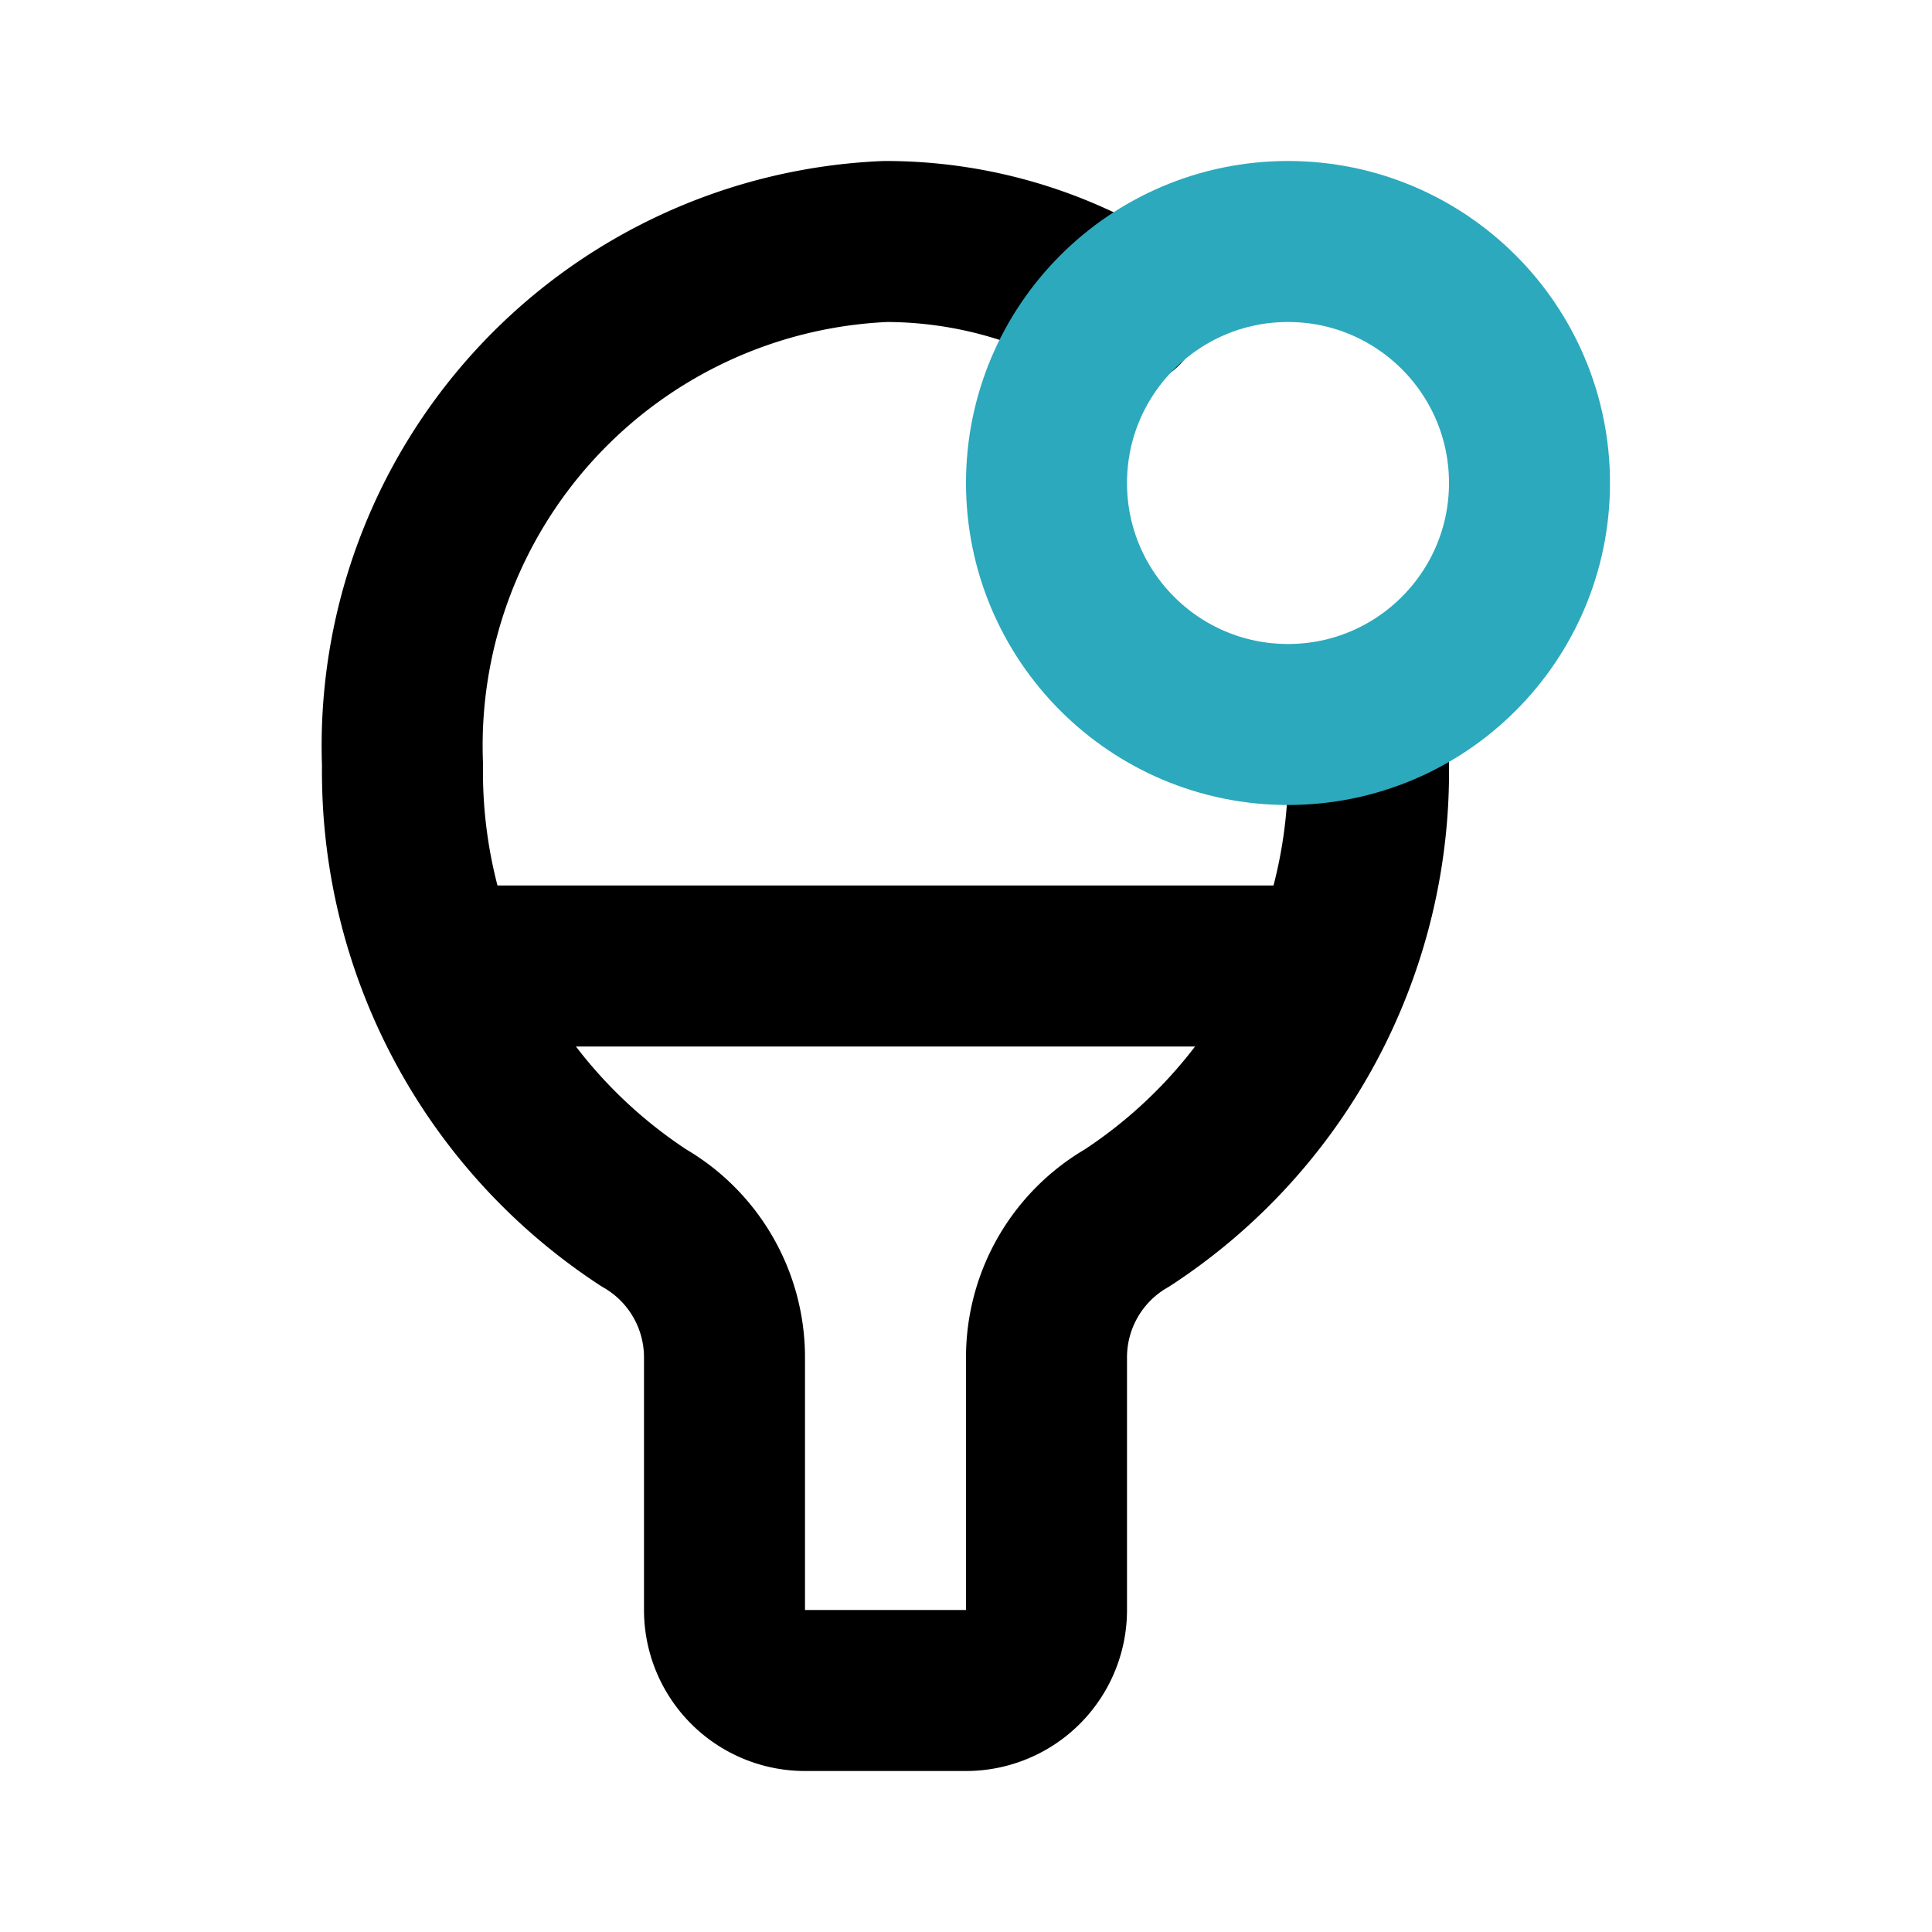
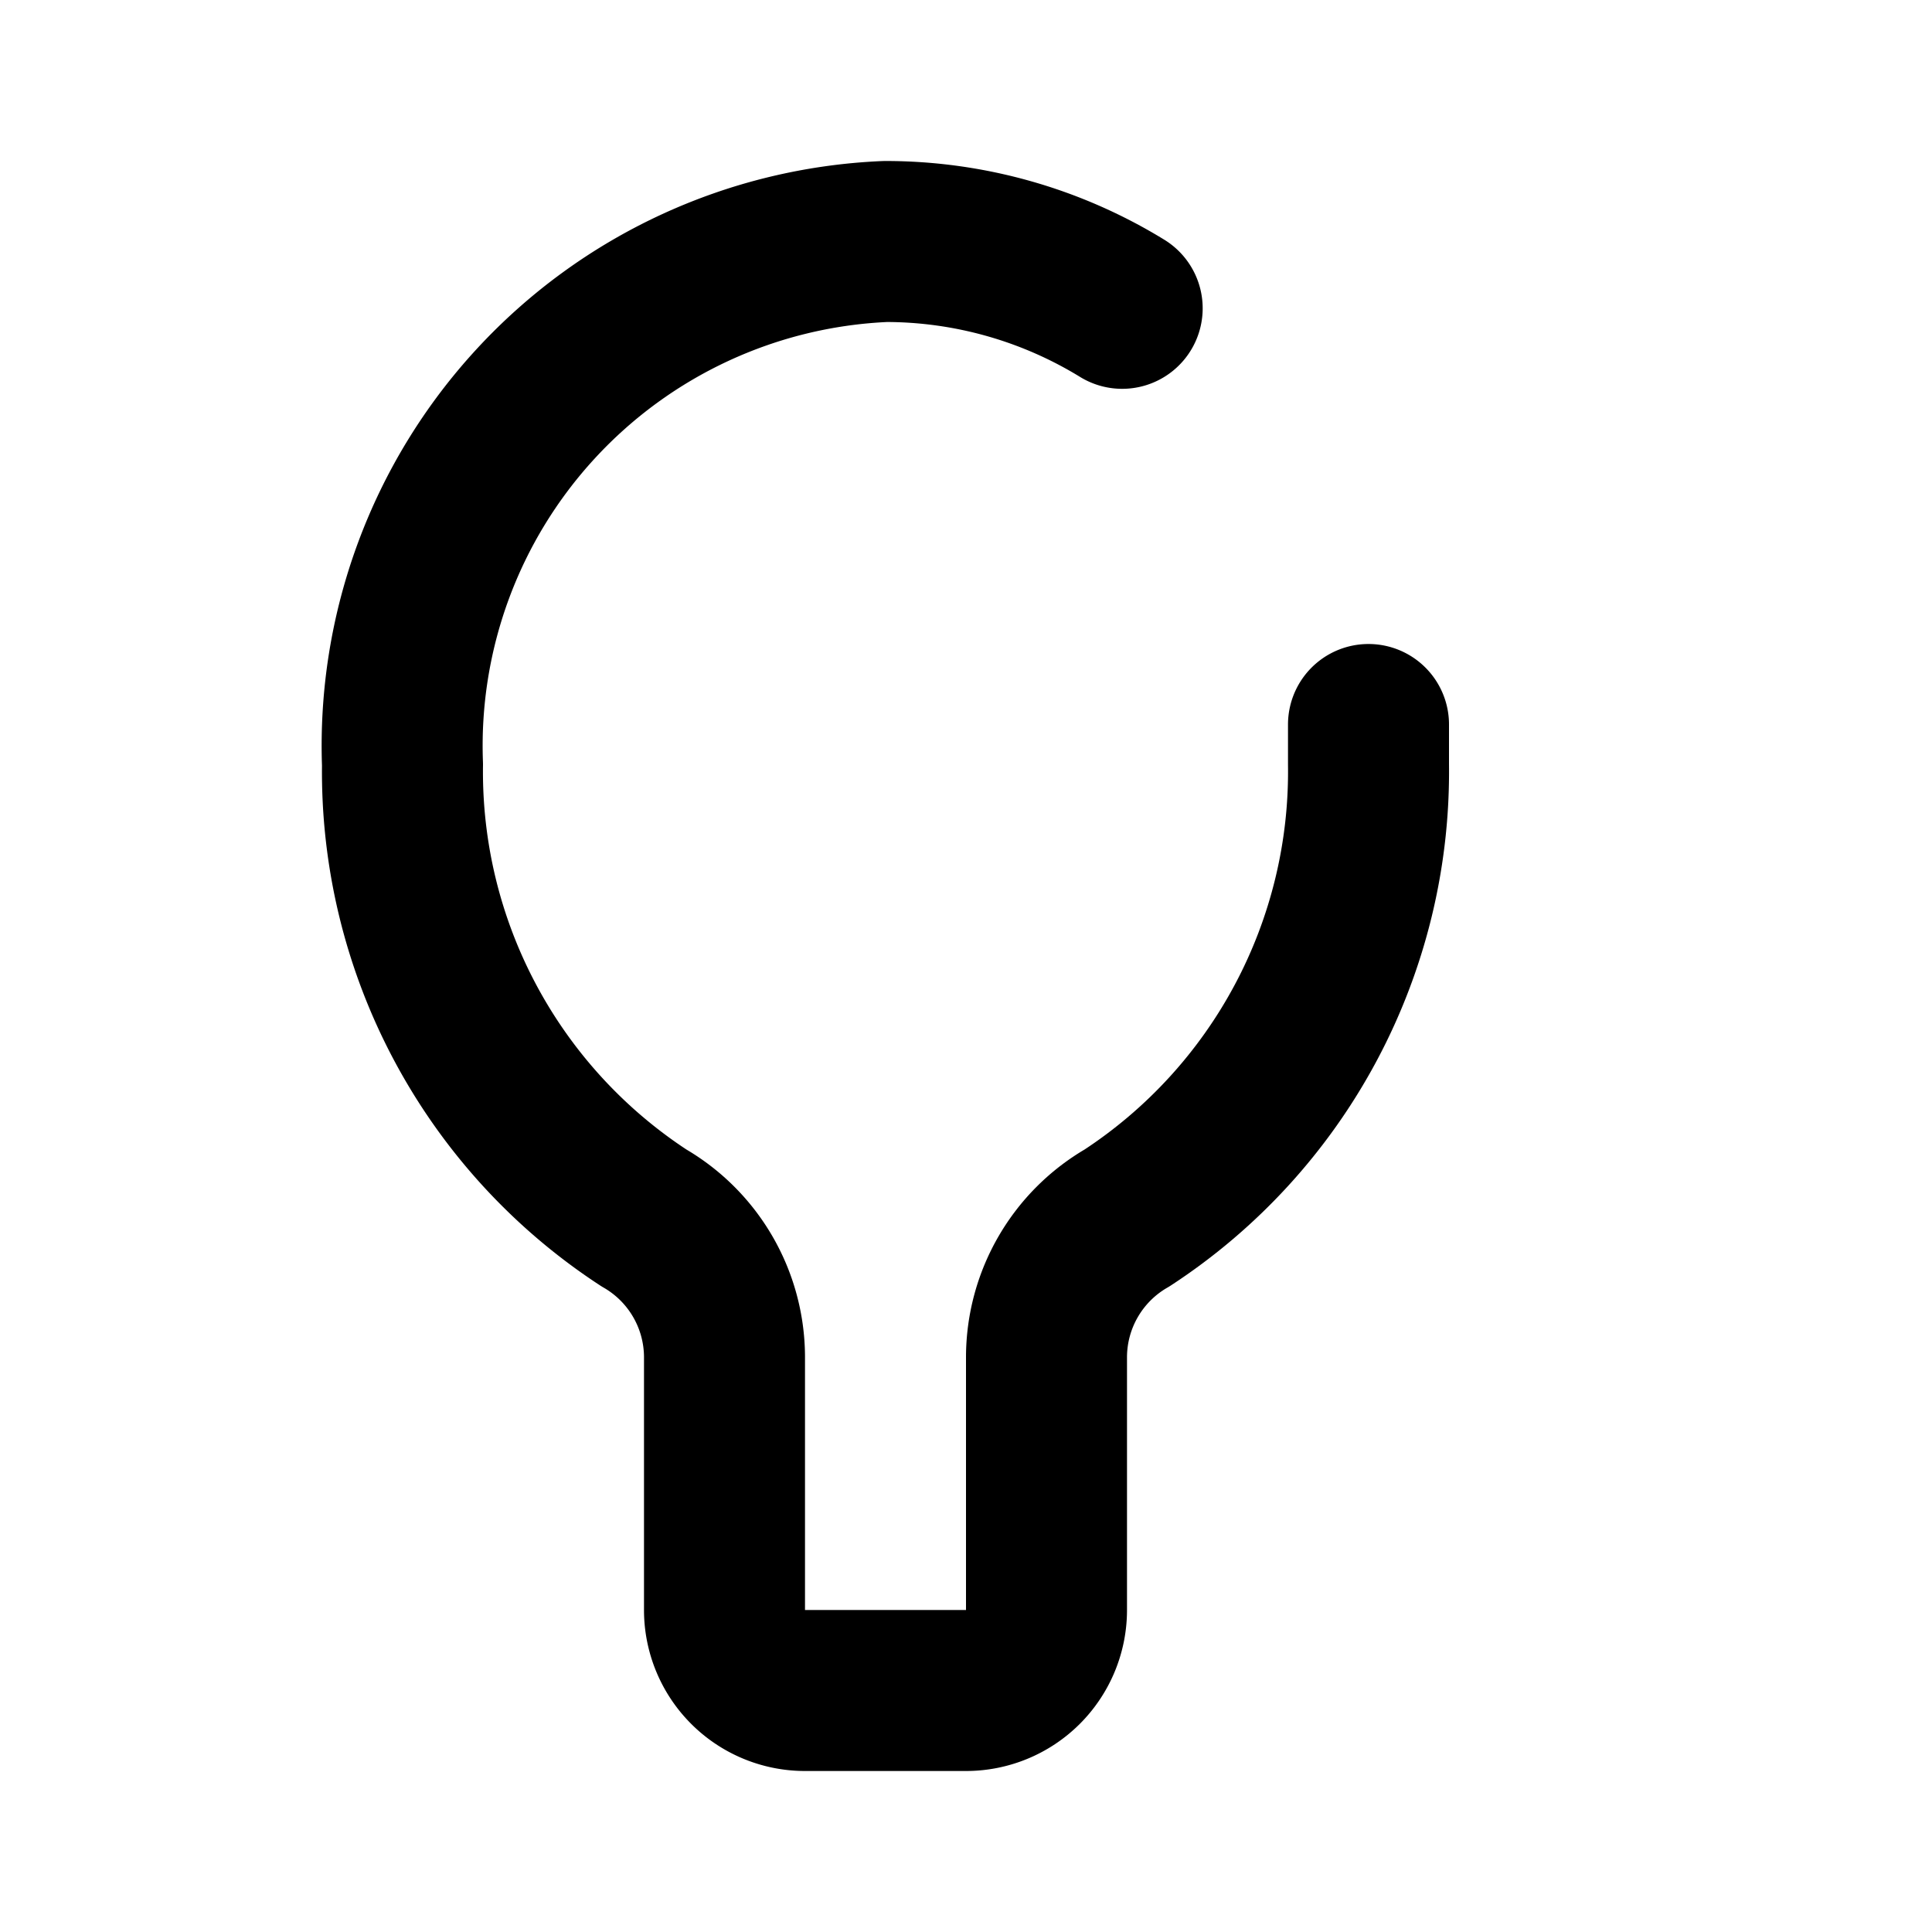
<svg xmlns="http://www.w3.org/2000/svg" fill="#000000" width="800px" height="800px" viewBox="0 0 24 24" id="ping-pong-3" data-name="Line Color" class="icon line-color">
  <path id="primary" d="M17,9c0,.17,0,.34,0,.5a6.62,6.62,0,0,1-3,5.63,2,2,0,0,0-1,1.72V20a1,1,0,0,1-1,1H10a1,1,0,0,1-1-1V16.85a2,2,0,0,0-1-1.72A6.62,6.62,0,0,1,5,9.5,6.27,6.27,0,0,1,11,3a5.62,5.62,0,0,1,2.94.83" style="fill: none; stroke: rgb(0, 0, 0); stroke-linecap: round; stroke-linejoin: round; stroke-width: 2;" />
-   <line id="primary-2" data-name="primary" x1="6" y1="12" x2="16" y2="12" style="fill: none; stroke: rgb(0, 0, 0); stroke-linecap: round; stroke-linejoin: round; stroke-width: 2;" />
-   <circle id="secondary" cx="16" cy="6" r="3" style="fill: none; stroke: rgb(44, 169, 188); stroke-linecap: round; stroke-linejoin: round; stroke-width: 2;" />
</svg>